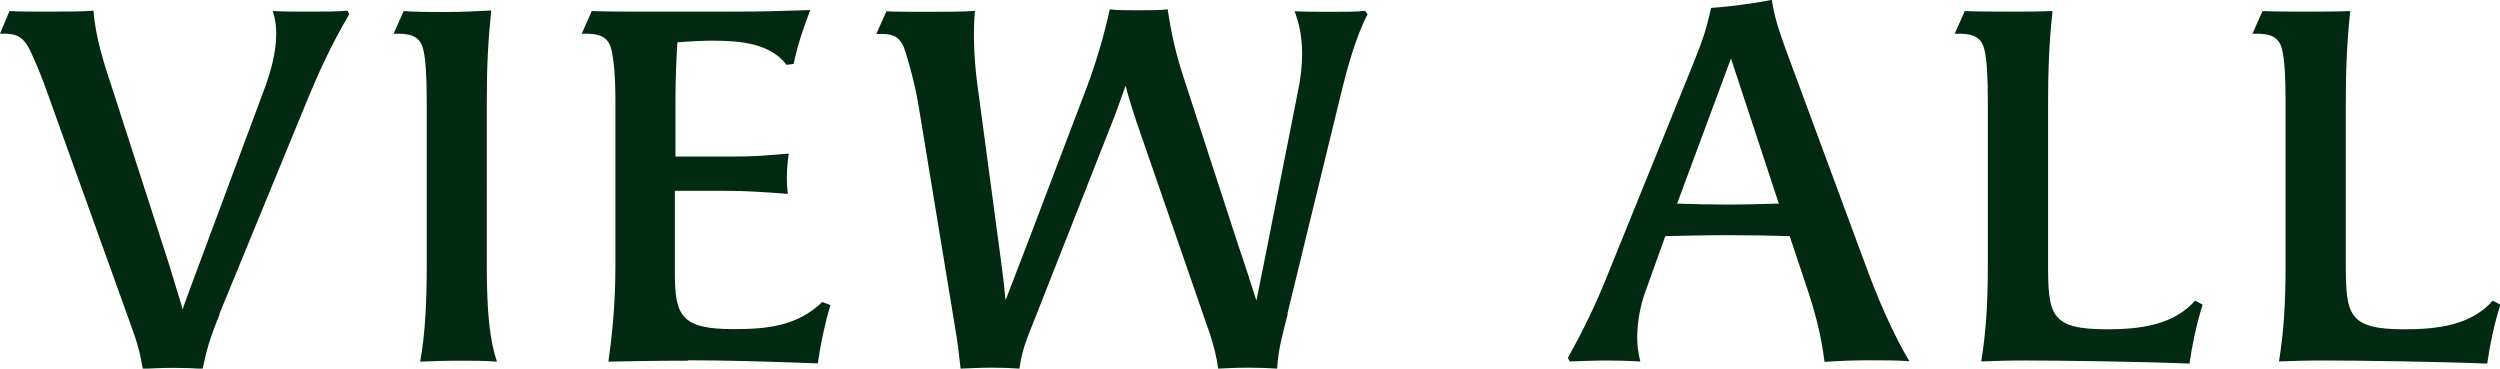
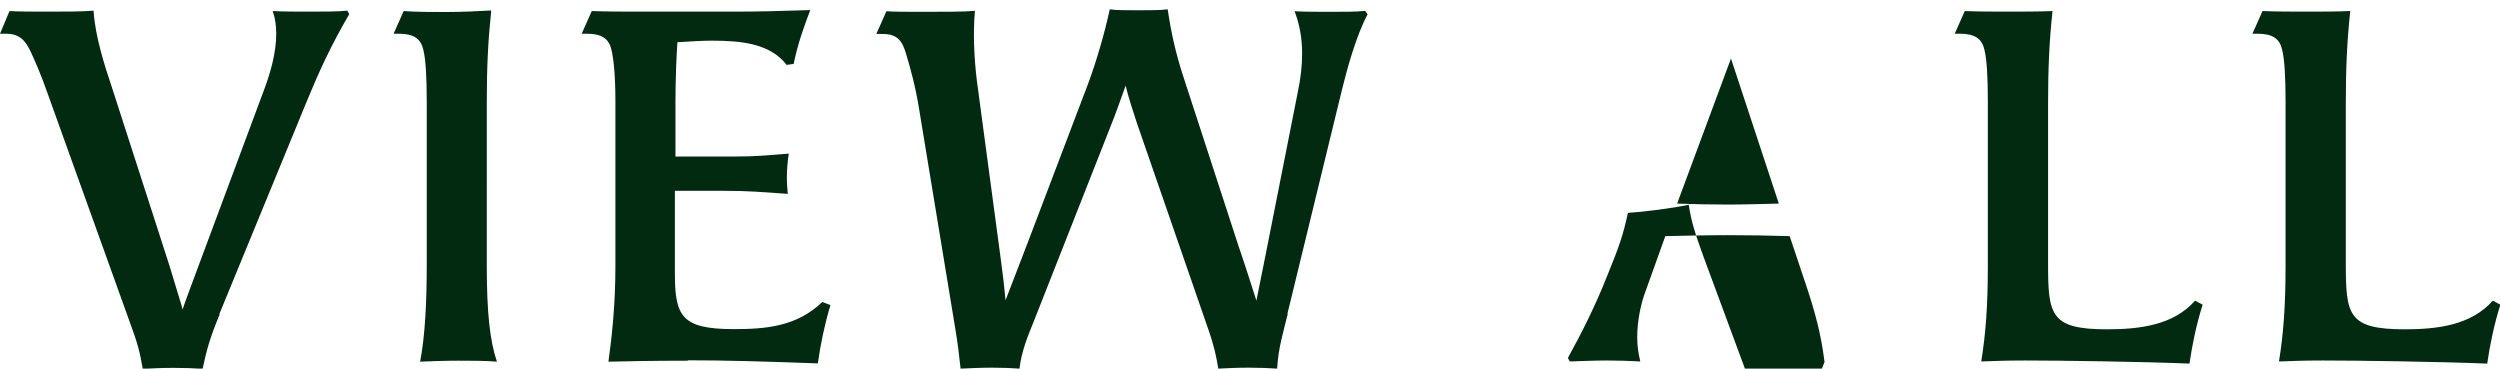
<svg xmlns="http://www.w3.org/2000/svg" id="_レイヤー_2" viewBox="0 0 129.06 19.03">
  <defs>
    <style>.cls-1{fill:#012a11;fill-rule:evenodd;}</style>
  </defs>
  <g id="_レイヤー_5">
-     <path class="cls-1" d="M128.38,18.77c-2.42-.1-6.71-.16-8.47-.16-.94,0-1.77,.03-2.26,.05,.23-1.43,.34-2.86,.34-4.94V5.25c0-1.27-.05-2.18-.18-2.7-.13-.55-.49-.81-1.27-.81h-.26l.52-1.17c.7,.03,1.48,.03,2.24,.03,.81,0,1.56,0,2.29-.03-.18,1.64-.23,3.15-.23,4.76V13.57c0,2.68,.1,3.43,3.04,3.43,1.69,0,3.43-.21,4.55-1.48l.39,.21c-.31,.96-.55,2.11-.68,3.04Zm-23.84-.16c-.94,0-1.77,.03-2.26,.05,.23-1.43,.34-2.86,.34-4.94V5.25c0-1.27-.05-2.18-.18-2.7-.13-.55-.49-.81-1.27-.81h-.26l.52-1.17c.7,.03,1.48,.03,2.24,.03,.81,0,1.56,0,2.29-.03-.18,1.64-.23,3.15-.23,4.76V13.57c0,2.68,.1,3.43,3.04,3.43,1.69,0,3.43-.21,4.55-1.48l.39,.21c-.31,.96-.55,2.11-.68,3.04-2.42-.1-6.71-.16-8.47-.16Zm-10.35,.08c-.18-1.45-.49-2.6-.99-4.08l-.81-2.42c-.99-.03-2.08-.05-3.2-.05s-2.26,.03-3.22,.05l-1.09,3.04c-.16,.47-.36,1.3-.36,2.18,0,.42,.05,.81,.16,1.25-.57-.03-1.14-.05-1.72-.05-.62,0-1.27,.03-1.92,.05l-.1-.18c.7-1.27,1.4-2.65,2.03-4.24l4.29-10.58c.62-1.53,.81-2.05,1.07-3.25,.78-.05,2.26-.23,3.14-.42,.13,.88,.34,1.51,.75,2.65l4.24,11.46c.81,2.16,1.61,3.72,2.11,4.55-.55-.05-1.38-.05-2.08-.05-.8,0-1.51,.03-2.29,.08Zm-4.83-15.67l-2.78,7.49c.81,.03,1.72,.05,2.62,.05s1.79-.03,2.63-.05l-2.47-7.49Zm-22.88,13.18c-.23,.94-.49,1.77-.55,2.83-.39-.03-.94-.05-1.48-.05-.6,0-1.17,.03-1.56,.05-.08-.55-.21-1.17-.52-2.05l-3.69-10.66c-.23-.7-.44-1.35-.57-1.9-.21,.57-.52,1.48-.78,2.11l-3.95,10.03c-.36,.88-.65,1.61-.75,2.47-.39-.03-.88-.05-1.43-.05s-1.17,.03-1.61,.05c-.08-.75-.16-1.4-.29-2.16l-1.85-11.23c-.18-1.14-.44-2.08-.68-2.88-.23-.78-.54-1.01-1.27-1.01h-.26l.52-1.17c.36,.03,1.17,.03,1.95,.03,1.01,0,2.03,0,2.62-.05-.1,1.09-.05,2.39,.1,3.61l1.25,9.33c.1,.73,.18,1.43,.23,2l1.17-3.04,3.07-8.08c.44-1.17,.88-2.68,1.14-3.9,.31,.05,.88,.05,1.46,.05s1.17,0,1.53-.05c.18,1.22,.42,2.29,.81,3.48l2.86,8.78c.29,.83,.6,1.82,.91,2.78l.49-2.44,1.64-8.29c.16-.75,.23-1.4,.23-2.03,0-.86-.16-1.59-.39-2.18,.57,.03,1.19,.03,1.87,.03s1.38,0,1.77-.05l.13,.18c-.6,1.12-1.07,2.86-1.33,3.92l-2.81,11.54Zm-30.96,2.42c-1.87,0-3.07,.03-4.11,.05,.18-1.3,.36-2.94,.36-4.94V5.25c0-1.27-.08-2.18-.21-2.7-.13-.55-.49-.81-1.27-.81h-.26l.52-1.17c.75,.03,1.72,.03,2.52,.03h4.81c1.46,0,2.29-.03,3.95-.08-.34,.88-.65,1.77-.86,2.78l-.36,.05c-.86-1.12-2.39-1.25-3.85-1.25-.44,0-1.09,.03-1.79,.08-.05,.73-.1,1.95-.1,3.04v2.86h3.04c1.09,0,1.56-.05,2.81-.15-.05,.31-.1,.81-.1,1.25,0,.31,.03,.62,.05,.83-1.35-.1-2.08-.16-3.33-.16h-2.5v4.26c0,2.21,.34,2.88,3.04,2.88,1.66,0,3.25-.13,4.57-1.4l.42,.16c-.29,.96-.52,2.05-.65,3.01-2.68-.1-4.81-.16-6.71-.16Zm-9.88,.05c-.49-.05-1.4-.05-2-.05-.7,0-1.43,.03-1.95,.05,.26-1.38,.34-3.12,.34-4.94V5.25c0-1.27-.05-2.18-.18-2.7-.13-.55-.49-.81-1.27-.81h-.26l.52-1.17c.57,.05,1.53,.05,2.21,.05,.83,0,1.77-.05,2.31-.08-.16,1.56-.23,2.81-.23,4.78V13.75c0,2.37,.16,3.85,.52,4.91Zm-14.3-2.44c-.52,1.25-.68,1.87-.88,2.81-.39-.03-.94-.05-1.51-.05s-1.17,.03-1.58,.05c-.16-.91-.26-1.3-.68-2.44L2.47,4.86c-.36-1.04-.7-1.79-.88-2.18-.29-.62-.6-.94-1.3-.94h-.29L.49,.57c.44,.03,1.27,.03,2,.03,.94,0,1.77,0,2.34-.05,.08,1.3,.54,2.75,.96,4l2.96,9.17c.23,.78,.65,2.11,.68,2.26,.03-.16,.62-1.71,.88-2.42l3.25-8.73c.39-1.01,.7-2.08,.7-3.09,0-.42-.05-.78-.18-1.17,.55,.03,1.22,.03,1.9,.03,.75,0,1.48,0,1.95-.05l.1,.18c-.96,1.64-1.59,3.04-2.16,4.42l-4.55,11.07Z" />
+     <path class="cls-1" d="M128.38,18.77c-2.42-.1-6.71-.16-8.47-.16-.94,0-1.77,.03-2.26,.05,.23-1.43,.34-2.86,.34-4.94V5.25c0-1.27-.05-2.18-.18-2.7-.13-.55-.49-.81-1.27-.81h-.26l.52-1.17c.7,.03,1.48,.03,2.24,.03,.81,0,1.56,0,2.29-.03-.18,1.64-.23,3.15-.23,4.76V13.57c0,2.68,.1,3.43,3.04,3.43,1.69,0,3.43-.21,4.55-1.48l.39,.21c-.31,.96-.55,2.11-.68,3.04Zm-23.84-.16c-.94,0-1.77,.03-2.26,.05,.23-1.43,.34-2.86,.34-4.94V5.25c0-1.27-.05-2.18-.18-2.7-.13-.55-.49-.81-1.27-.81h-.26l.52-1.17c.7,.03,1.48,.03,2.24,.03,.81,0,1.56,0,2.29-.03-.18,1.64-.23,3.15-.23,4.76V13.57c0,2.68,.1,3.43,3.04,3.43,1.69,0,3.43-.21,4.55-1.48l.39,.21c-.31,.96-.55,2.11-.68,3.04-2.42-.1-6.71-.16-8.47-.16Zm-10.35,.08c-.18-1.45-.49-2.6-.99-4.08l-.81-2.42c-.99-.03-2.08-.05-3.2-.05s-2.26,.03-3.22,.05l-1.09,3.04c-.16,.47-.36,1.3-.36,2.18,0,.42,.05,.81,.16,1.25-.57-.03-1.14-.05-1.72-.05-.62,0-1.27,.03-1.92,.05l-.1-.18c.7-1.27,1.4-2.65,2.03-4.24c.62-1.53,.81-2.05,1.07-3.25,.78-.05,2.26-.23,3.14-.42,.13,.88,.34,1.51,.75,2.65l4.24,11.46c.81,2.16,1.61,3.72,2.11,4.55-.55-.05-1.38-.05-2.08-.05-.8,0-1.51,.03-2.29,.08Zm-4.83-15.67l-2.78,7.49c.81,.03,1.72,.05,2.62,.05s1.79-.03,2.63-.05l-2.47-7.49Zm-22.88,13.18c-.23,.94-.49,1.77-.55,2.83-.39-.03-.94-.05-1.48-.05-.6,0-1.17,.03-1.56,.05-.08-.55-.21-1.17-.52-2.05l-3.69-10.66c-.23-.7-.44-1.35-.57-1.9-.21,.57-.52,1.48-.78,2.11l-3.95,10.03c-.36,.88-.65,1.61-.75,2.47-.39-.03-.88-.05-1.43-.05s-1.17,.03-1.61,.05c-.08-.75-.16-1.4-.29-2.16l-1.85-11.23c-.18-1.14-.44-2.08-.68-2.88-.23-.78-.54-1.01-1.27-1.01h-.26l.52-1.17c.36,.03,1.17,.03,1.95,.03,1.01,0,2.03,0,2.62-.05-.1,1.09-.05,2.39,.1,3.61l1.25,9.33c.1,.73,.18,1.43,.23,2l1.17-3.04,3.07-8.08c.44-1.17,.88-2.68,1.14-3.9,.31,.05,.88,.05,1.46,.05s1.17,0,1.53-.05c.18,1.22,.42,2.29,.81,3.48l2.86,8.78c.29,.83,.6,1.82,.91,2.78l.49-2.44,1.64-8.29c.16-.75,.23-1.4,.23-2.03,0-.86-.16-1.59-.39-2.18,.57,.03,1.19,.03,1.87,.03s1.38,0,1.77-.05l.13,.18c-.6,1.12-1.07,2.86-1.33,3.92l-2.81,11.54Zm-30.96,2.42c-1.87,0-3.07,.03-4.11,.05,.18-1.3,.36-2.94,.36-4.94V5.25c0-1.27-.08-2.18-.21-2.7-.13-.55-.49-.81-1.27-.81h-.26l.52-1.17c.75,.03,1.72,.03,2.52,.03h4.81c1.46,0,2.29-.03,3.95-.08-.34,.88-.65,1.77-.86,2.78l-.36,.05c-.86-1.12-2.39-1.25-3.85-1.25-.44,0-1.09,.03-1.79,.08-.05,.73-.1,1.95-.1,3.04v2.86h3.04c1.09,0,1.56-.05,2.81-.15-.05,.31-.1,.81-.1,1.25,0,.31,.03,.62,.05,.83-1.35-.1-2.08-.16-3.33-.16h-2.5v4.26c0,2.21,.34,2.88,3.04,2.88,1.66,0,3.25-.13,4.57-1.4l.42,.16c-.29,.96-.52,2.05-.65,3.01-2.68-.1-4.81-.16-6.71-.16Zm-9.88,.05c-.49-.05-1.4-.05-2-.05-.7,0-1.43,.03-1.95,.05,.26-1.38,.34-3.12,.34-4.94V5.25c0-1.27-.05-2.18-.18-2.7-.13-.55-.49-.81-1.27-.81h-.26l.52-1.17c.57,.05,1.53,.05,2.21,.05,.83,0,1.77-.05,2.31-.08-.16,1.56-.23,2.81-.23,4.78V13.75c0,2.37,.16,3.85,.52,4.91Zm-14.3-2.44c-.52,1.25-.68,1.87-.88,2.81-.39-.03-.94-.05-1.51-.05s-1.17,.03-1.58,.05c-.16-.91-.26-1.3-.68-2.44L2.47,4.86c-.36-1.04-.7-1.79-.88-2.18-.29-.62-.6-.94-1.3-.94h-.29L.49,.57c.44,.03,1.27,.03,2,.03,.94,0,1.77,0,2.34-.05,.08,1.3,.54,2.75,.96,4l2.96,9.17c.23,.78,.65,2.11,.68,2.26,.03-.16,.62-1.71,.88-2.42l3.25-8.73c.39-1.01,.7-2.08,.7-3.09,0-.42-.05-.78-.18-1.17,.55,.03,1.22,.03,1.9,.03,.75,0,1.48,0,1.95-.05l.1,.18c-.96,1.64-1.59,3.04-2.16,4.42l-4.55,11.07Z" />
  </g>
</svg>